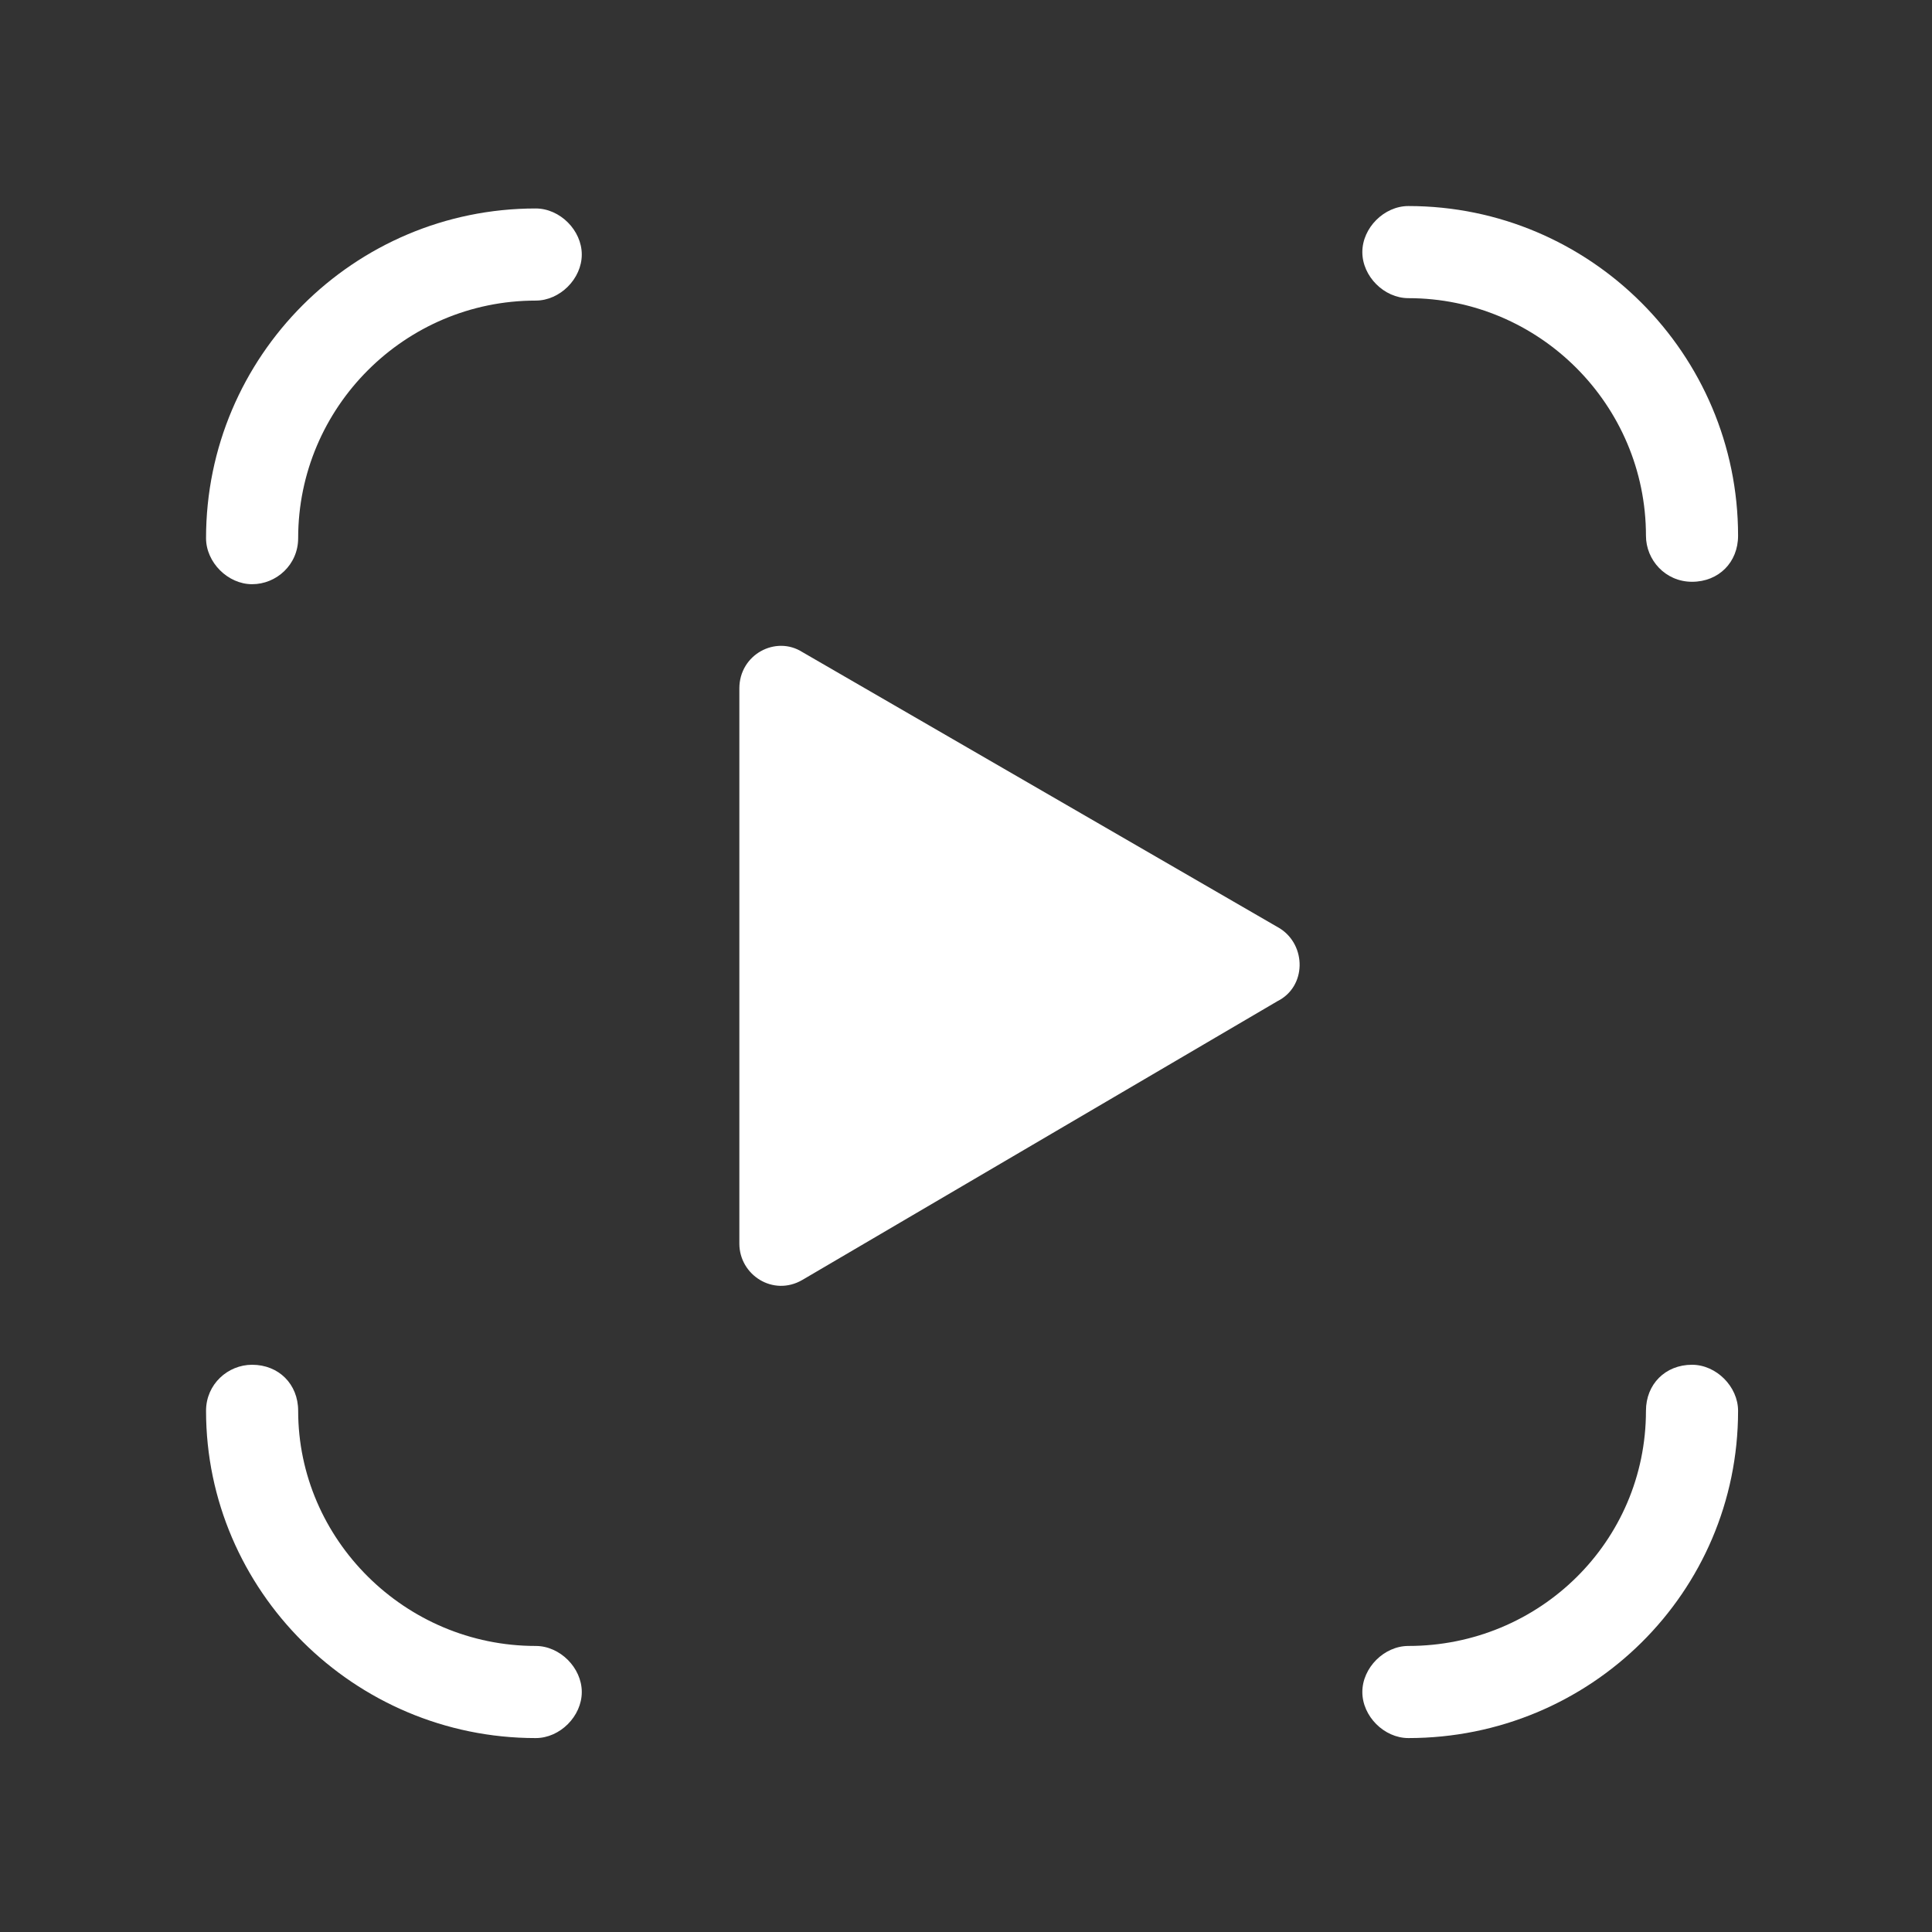
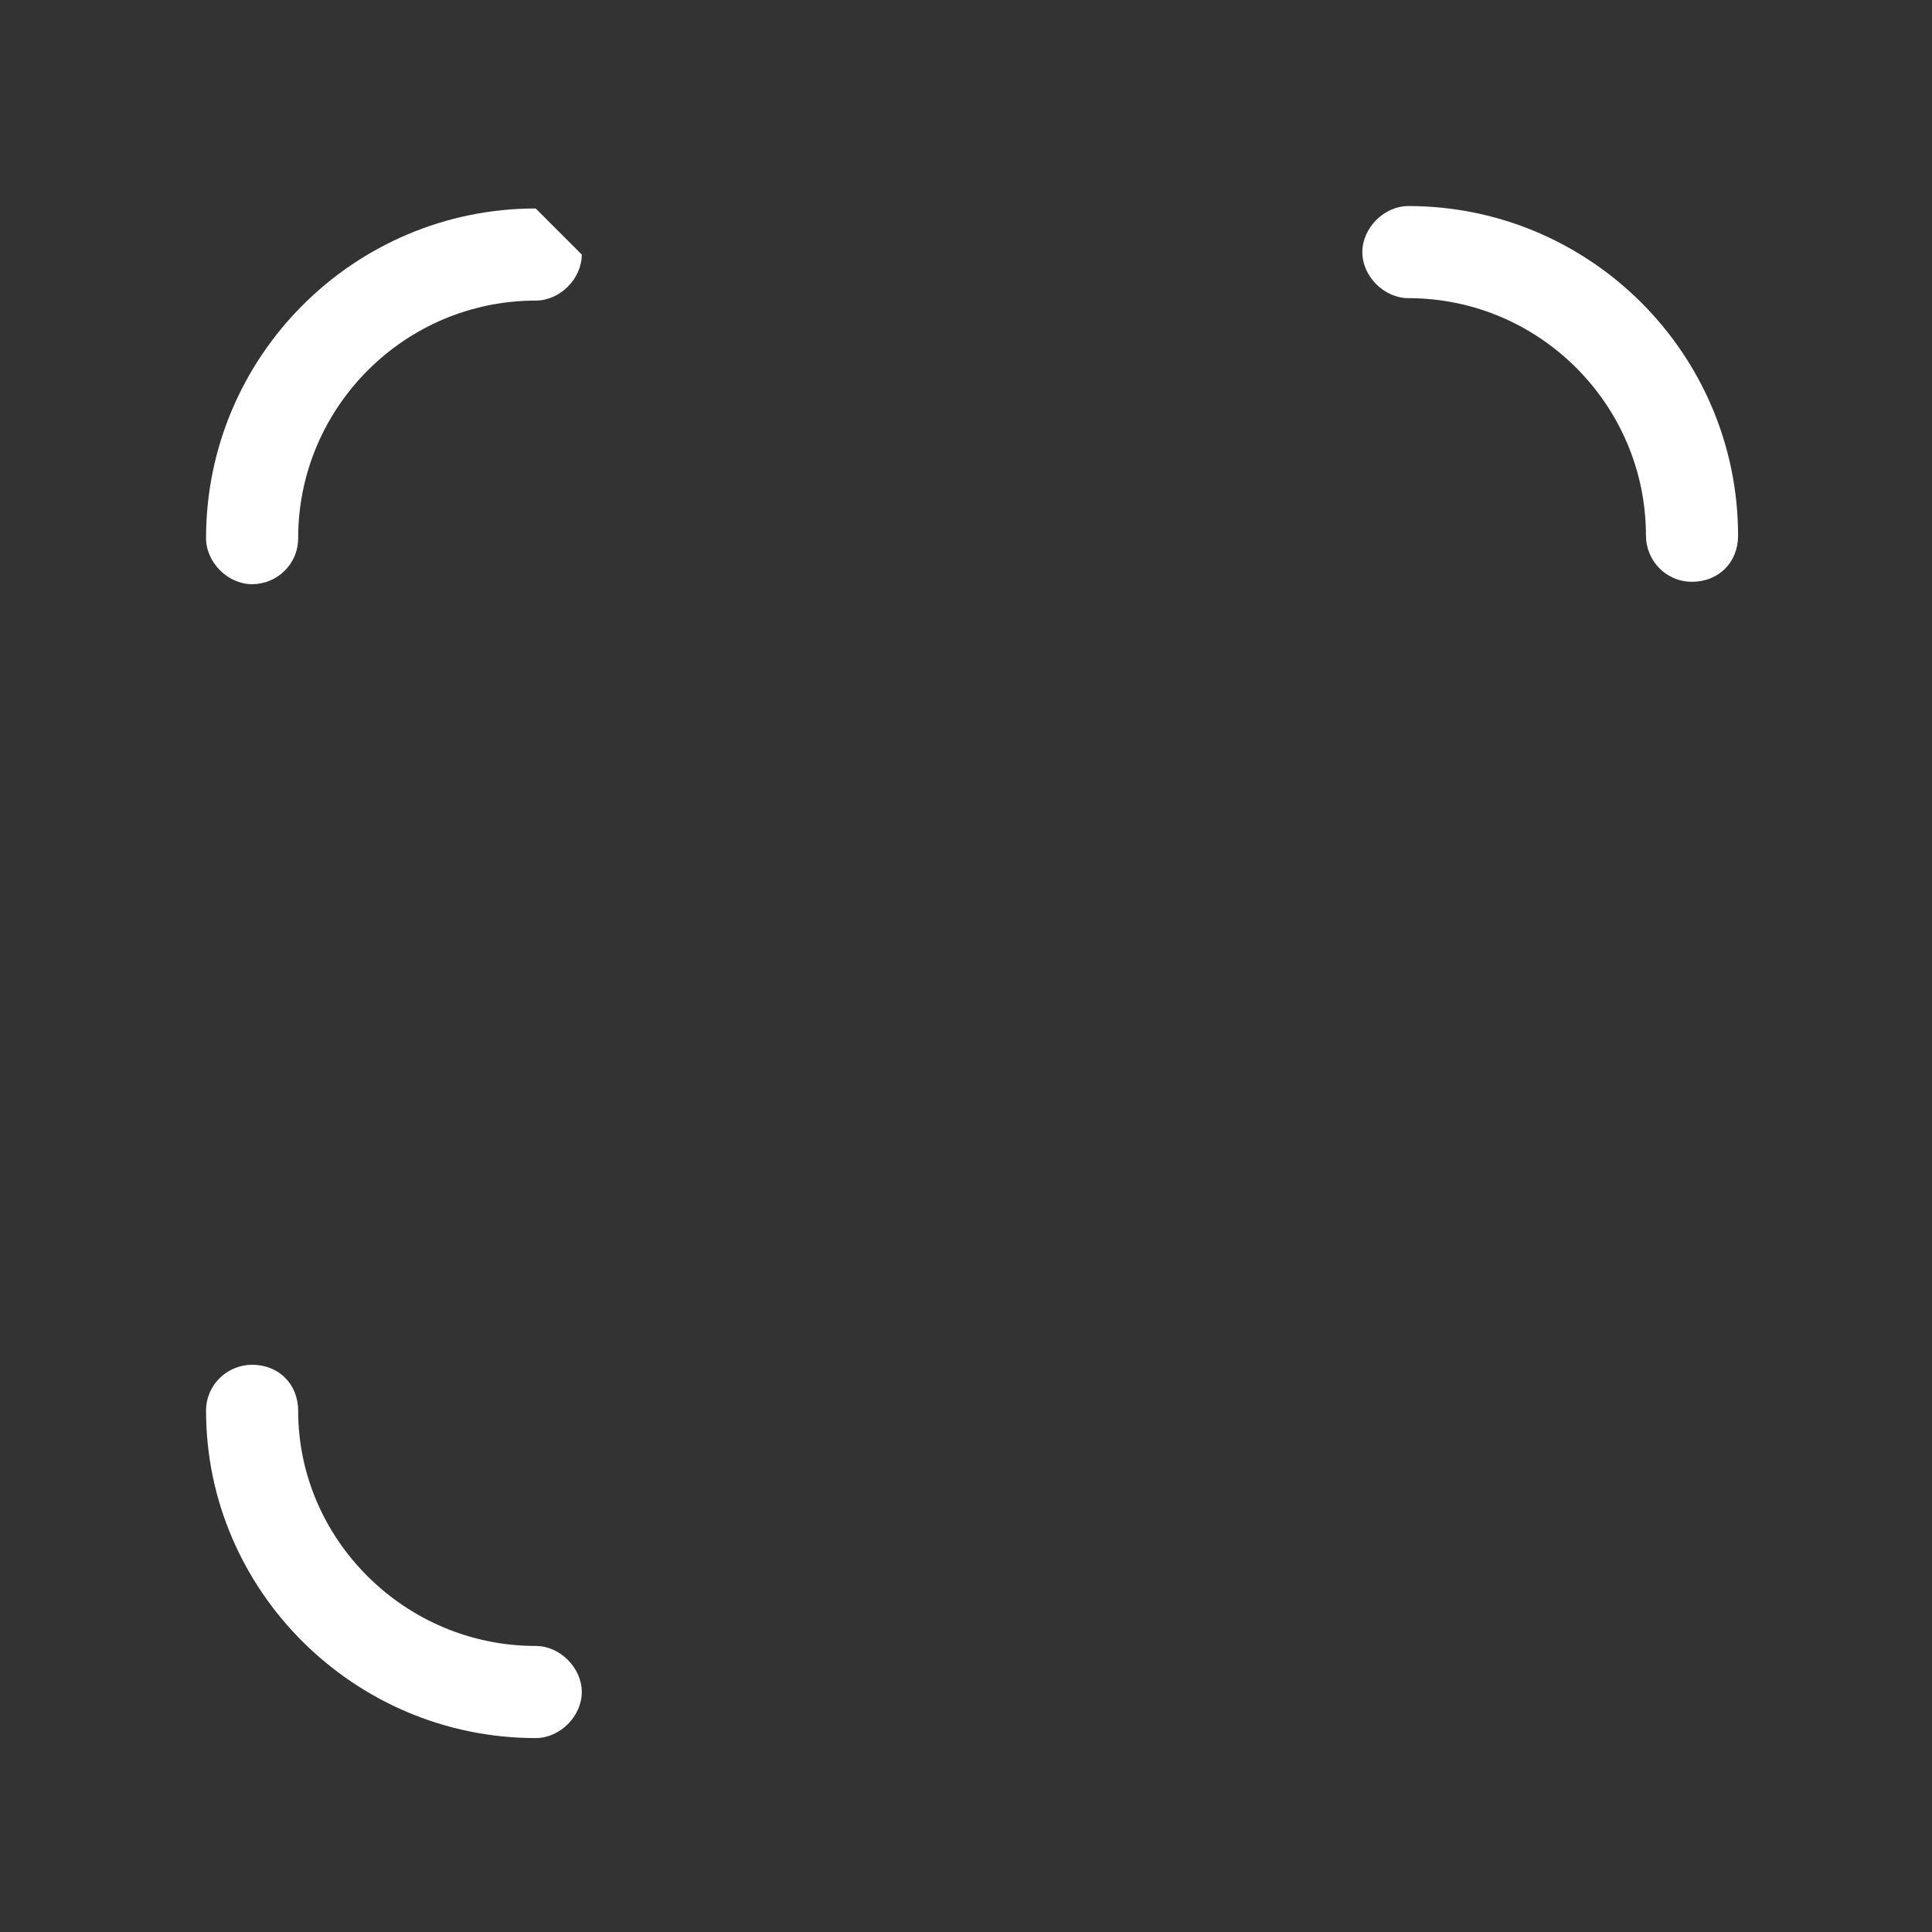
<svg xmlns="http://www.w3.org/2000/svg" version="1.1" id="Layer_2_00000179647937162683487430000002336677308007112324_" x="0px" y="0px" viewBox="0 0 79.7 79.7" style="enable-background:new 0 0 79.7 79.7;" xml:space="preserve">
  <rect x="0" y="0" width="79.7" height="79.7" fill="#333333" stroke="none" />
  <style type="text/css">
	.st0{fill:#FFFFFF;}
</style>
  <g>
-     <path class="st0" d="M52.8,38.3L33.1,26.9c-1.1-0.7-2.6,0.1-2.6,1.5v22.9c0,1.3,1.4,2.2,2.6,1.5l19.6-11.5   C53.9,40.7,53.9,39,52.8,38.3z" />
    <path class="st0" d="M22.1,67.9c-5.4,0-9.8-4.4-9.8-9.7c0-1.1-0.8-1.9-1.9-1.9c-1,0-1.9,0.8-1.9,1.9c0,7.4,6.1,13.5,13.6,13.5   c1,0,1.9-0.9,1.9-1.9S23.1,67.9,22.1,67.9z" />
-     <path class="st0" d="M22.1,8.6c-7.5,0-13.6,6.1-13.6,13.6c0,1,0.9,1.9,1.9,1.9c1,0,1.9-0.8,1.9-1.9c0-5.4,4.4-9.8,9.8-9.8   c1,0,1.9-0.9,1.9-1.9S23.1,8.6,22.1,8.6z" />
-     <path class="st0" d="M69.8,56.3c-1.1,0-1.9,0.8-1.9,1.9c0,5.4-4.4,9.7-9.8,9.7c-1,0-1.9,0.9-1.9,1.9s0.9,1.9,1.9,1.9   c7.5,0,13.6-6,13.6-13.5C71.7,57.2,70.8,56.3,69.8,56.3z" />
+     <path class="st0" d="M22.1,8.6c-7.5,0-13.6,6.1-13.6,13.6c0,1,0.9,1.9,1.9,1.9c1,0,1.9-0.8,1.9-1.9c0-5.4,4.4-9.8,9.8-9.8   c1,0,1.9-0.9,1.9-1.9z" />
    <path class="st0" d="M58.1,12.3c5.4,0,9.8,4.4,9.8,9.8c0,1,0.8,1.9,1.9,1.9s1.9-0.8,1.9-1.9c0-7.5-6.1-13.6-13.6-13.6   c-1,0-1.9,0.9-1.9,1.9S57.1,12.3,58.1,12.3z" />
  </g>
</svg>